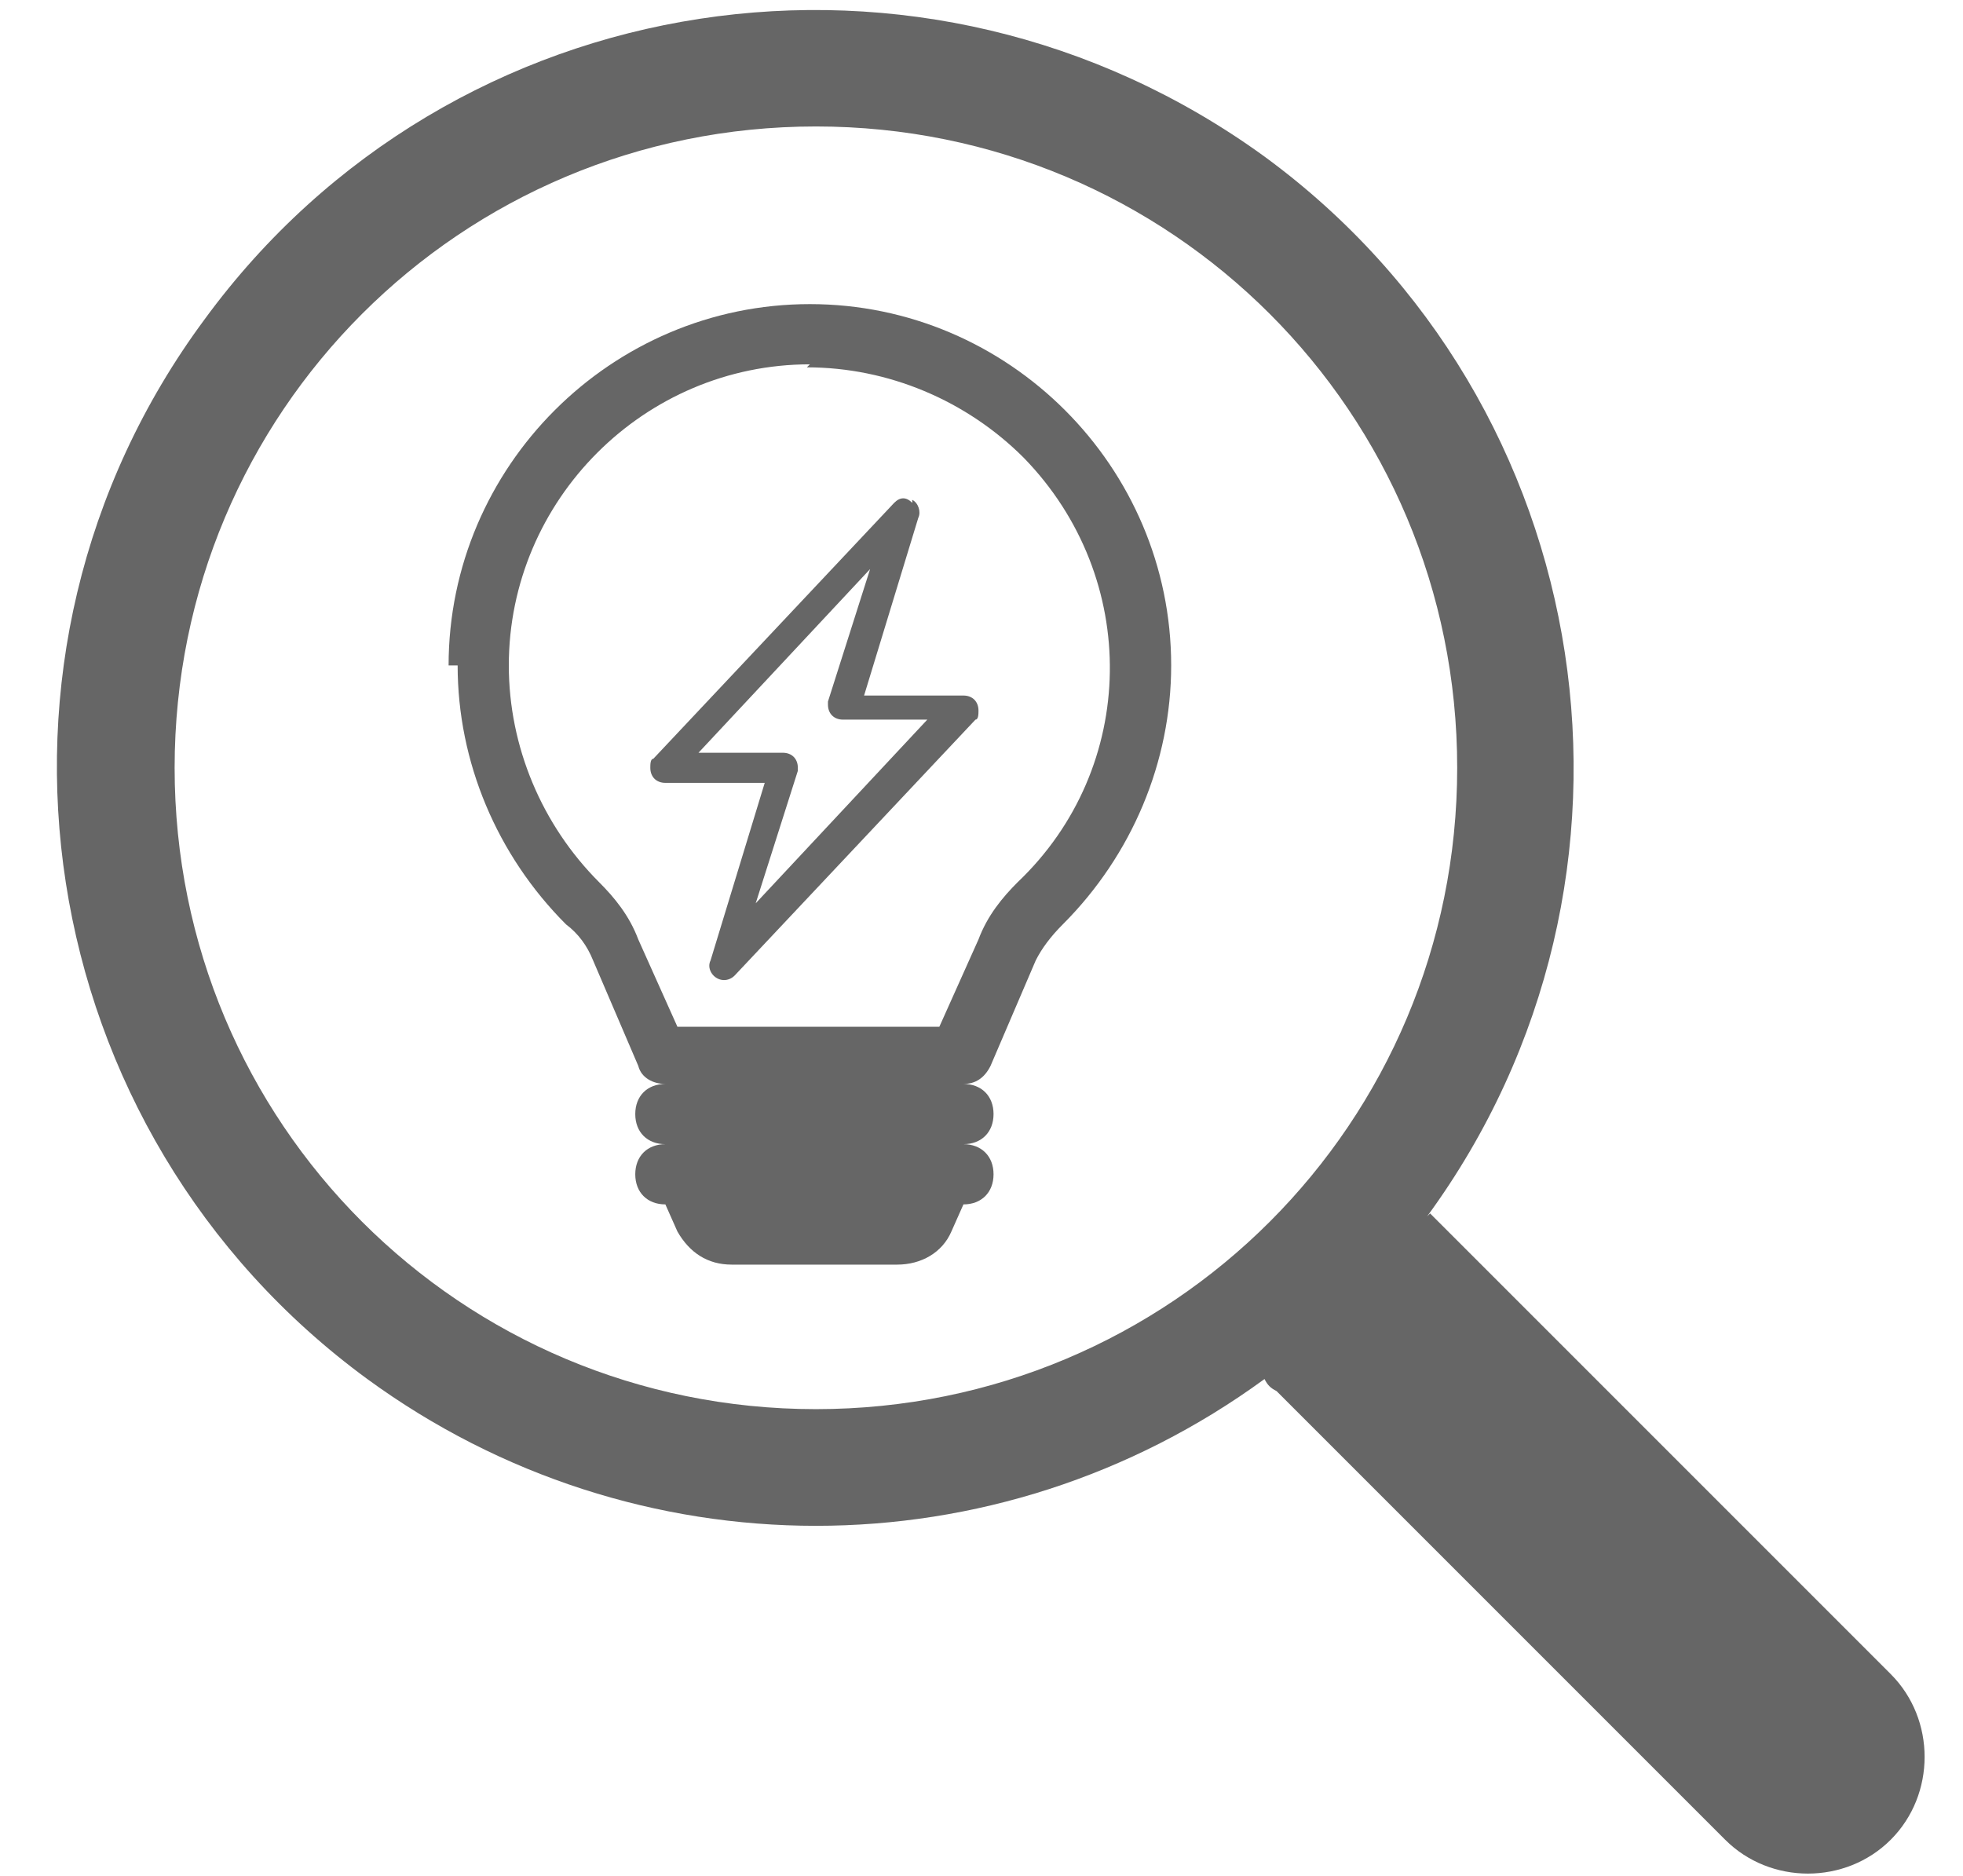
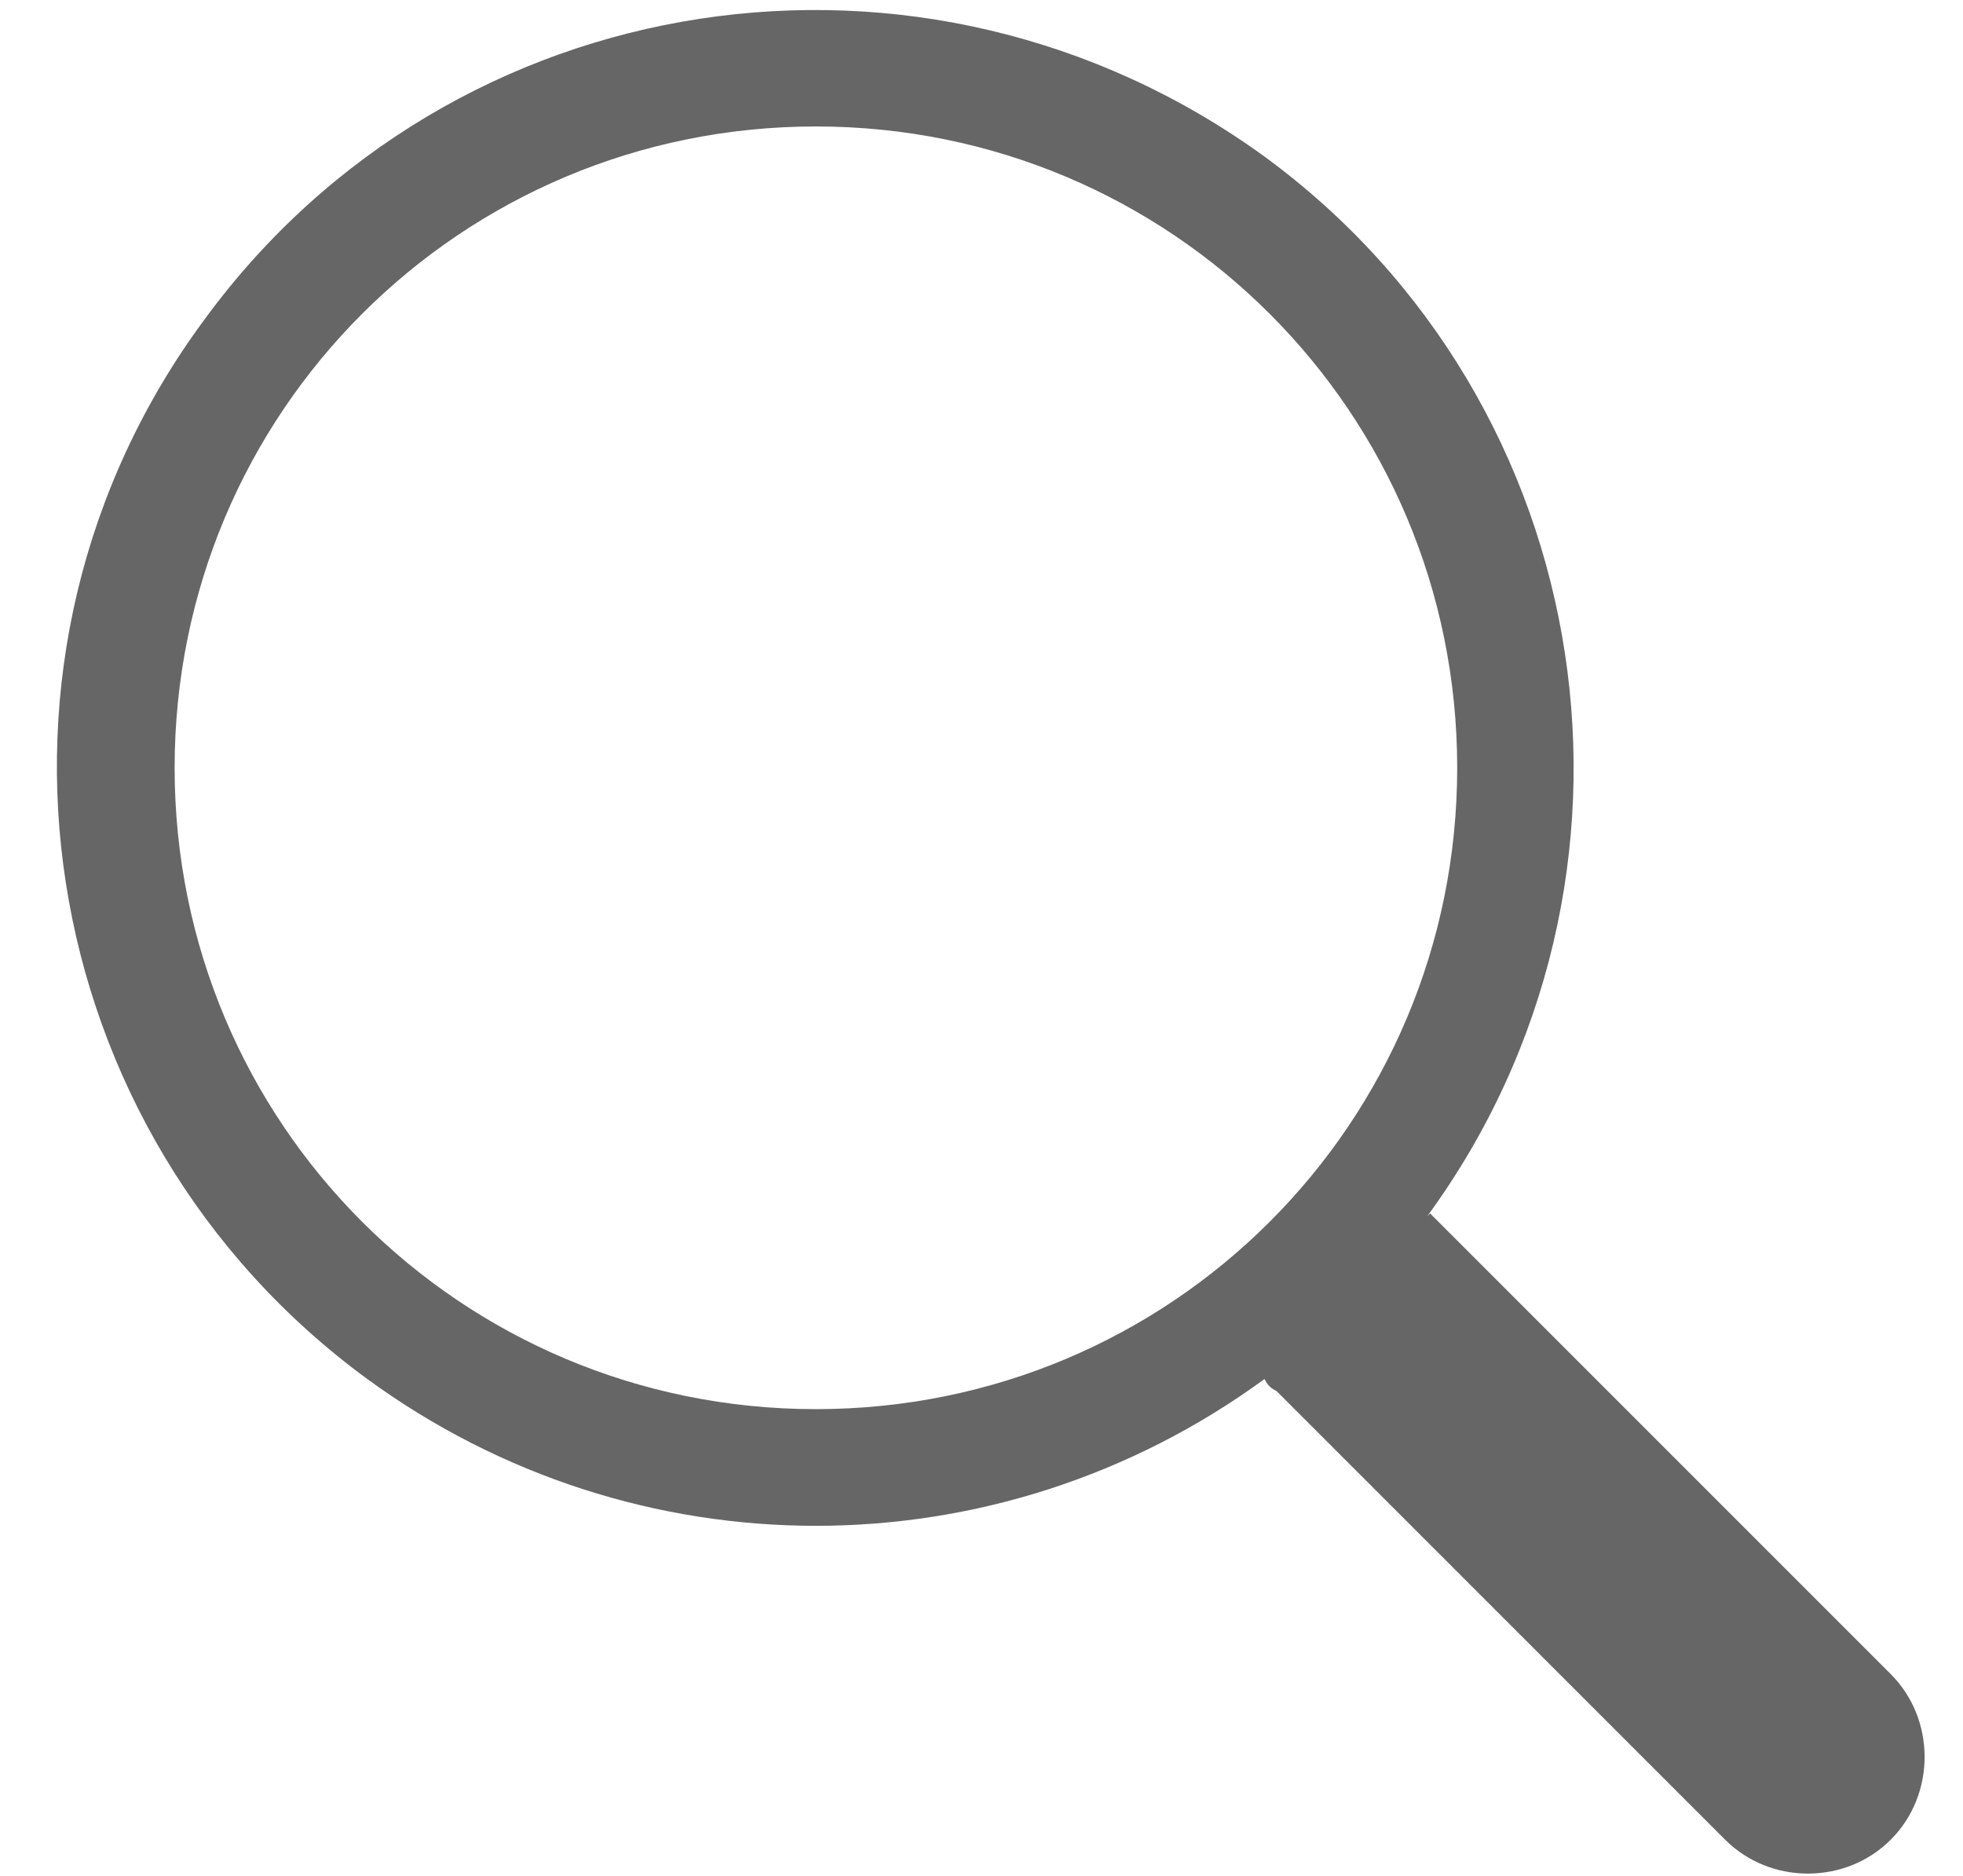
<svg xmlns="http://www.w3.org/2000/svg" id="Layer_1" version="1.1" viewBox="0 0 65.2 62.3">
  <defs>
    <style>
      .st0 {
        fill: #666;
      }
    </style>
  </defs>
  <path class="st0" d="M47.4,40.4c8.2-11.2,5.8-27-5.4-35.2C30.7-3,15-.6,6.8,10.6-1.5,21.8,1,37.6,12.2,45.8c8.9,6.5,20.9,6.5,29.8,0h0c.1.2.2.3.4.4l14.9,14.9c1.5,1.5,4,1.5,5.5,0s1.5-4,0-5.5l-14.9-14.9c-.1-.1-.3-.3-.4-.4h0ZM48.4,25.5c0,11.8-9.5,21.3-21.3,21.3S5.8,37.3,5.8,25.5,15.3,4.2,27.1,4.2s21.3,9.5,21.3,21.3Z" />
-   <path class="st0" d="M14.9,22.1c0-6.6,5.4-12,12-12,6.6,0,12,5.4,12,12,0,3.2-1.3,6.3-3.6,8.6-.4.4-.7.8-.9,1.2l-1.5,3.5c-.2.4-.5.6-.9.6.6,0,1,.4,1,1s-.4,1-1,1c.6,0,1,.4,1,1s-.4,1-1,1l-.4.9c-.3.7-1,1.1-1.8,1.1h-5.5c-.8,0-1.4-.4-1.8-1.1l-.4-.9c-.6,0-1-.4-1-1s.4-1,1-1c-.6,0-1-.4-1-1s.4-1,1-1c-.4,0-.8-.2-.9-.6l-1.5-3.5c-.2-.5-.5-.9-.9-1.2-2.3-2.3-3.6-5.4-3.6-8.6ZM26.9,12.1c-5.5,0-10,4.5-10,10,0,2.7,1.1,5.3,3,7.2.5.5,1,1.1,1.3,1.9l1.3,2.9h8.7l1.3-2.9c.3-.8.8-1.4,1.3-1.9,4-3.8,4.1-10.1.2-14.1-1.9-1.9-4.5-3-7.2-3Z" />
-   <path class="st0" d="M30.3,16.6c.2.1.3.4.2.6l-1.8,5.9h3.3c.3,0,.5.2.5.5,0,.1,0,.3-.1.3l-8,8.5c-.2.2-.5.2-.7,0-.1-.1-.2-.3-.1-.5l1.8-5.9h-3.3c-.3,0-.5-.2-.5-.5,0-.1,0-.3.1-.3l8-8.5c.2-.2.4-.2.6,0h0ZM23.2,25h2.8c.3,0,.5.2.5.5,0,0,0,0,0,.1l-1.4,4.4,5.7-6.1h-2.8c-.3,0-.5-.2-.5-.5,0,0,0,0,0-.1l1.4-4.4-5.7,6.1Z" />
</svg>